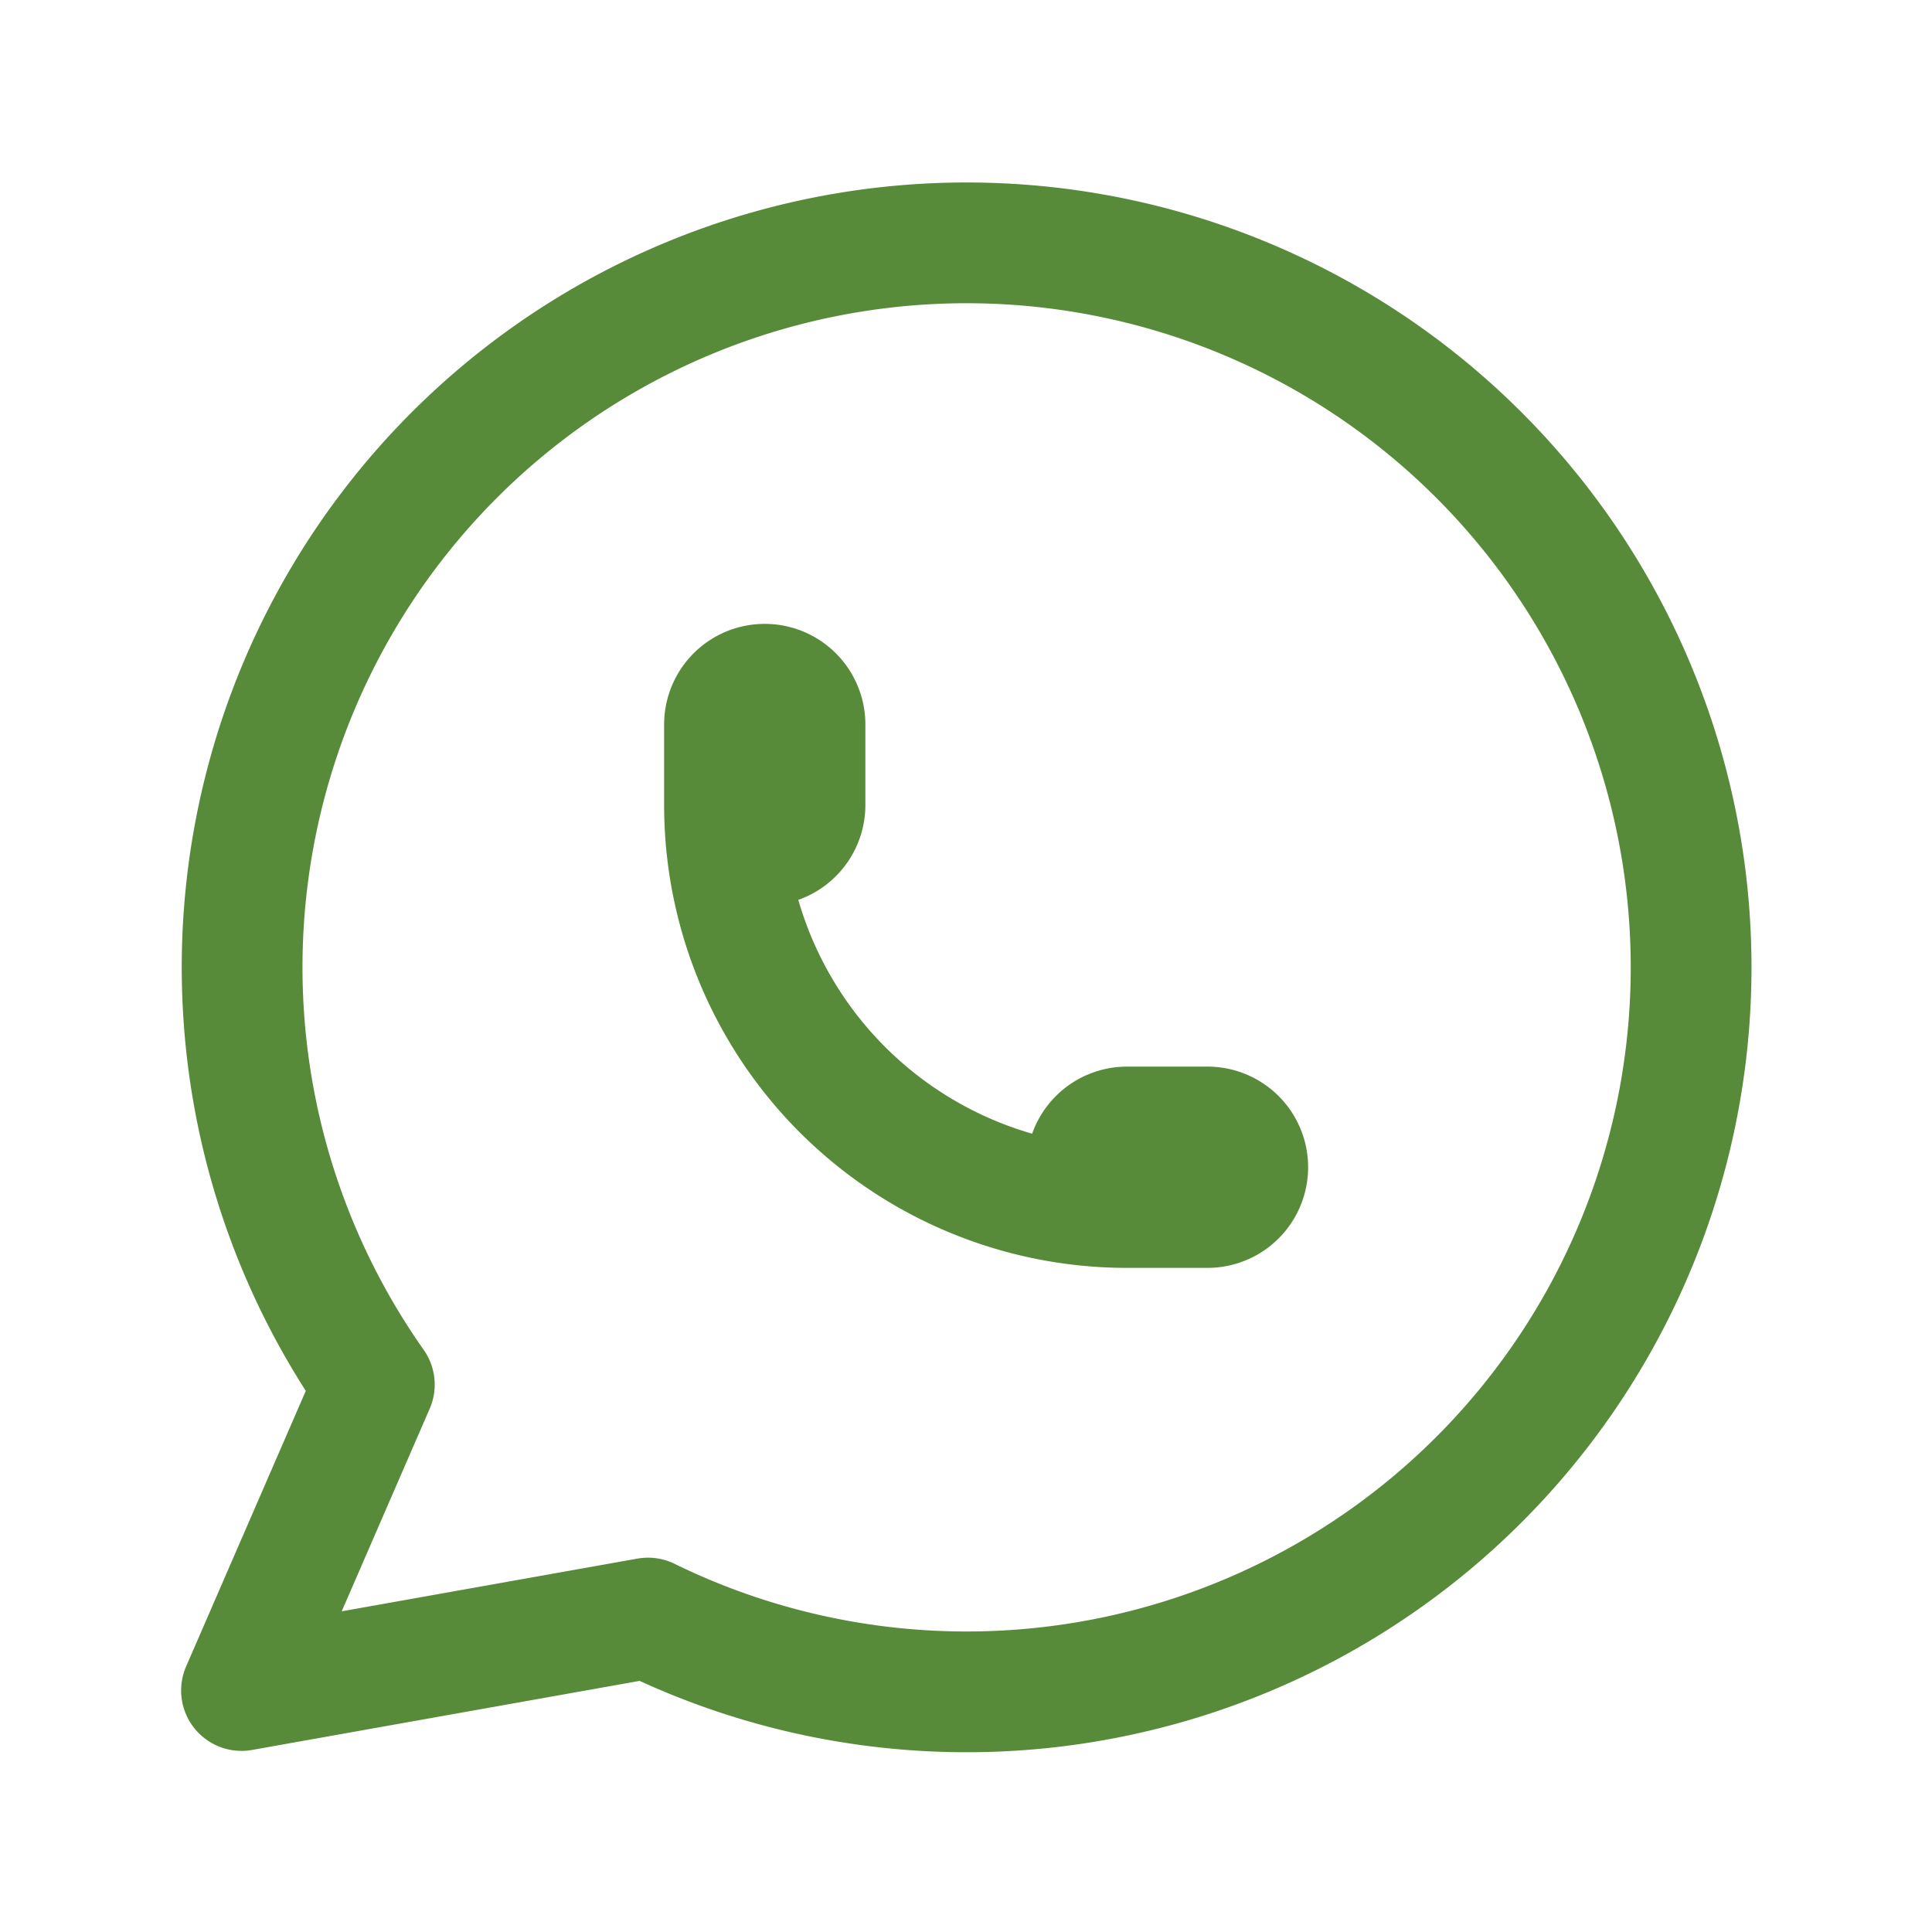
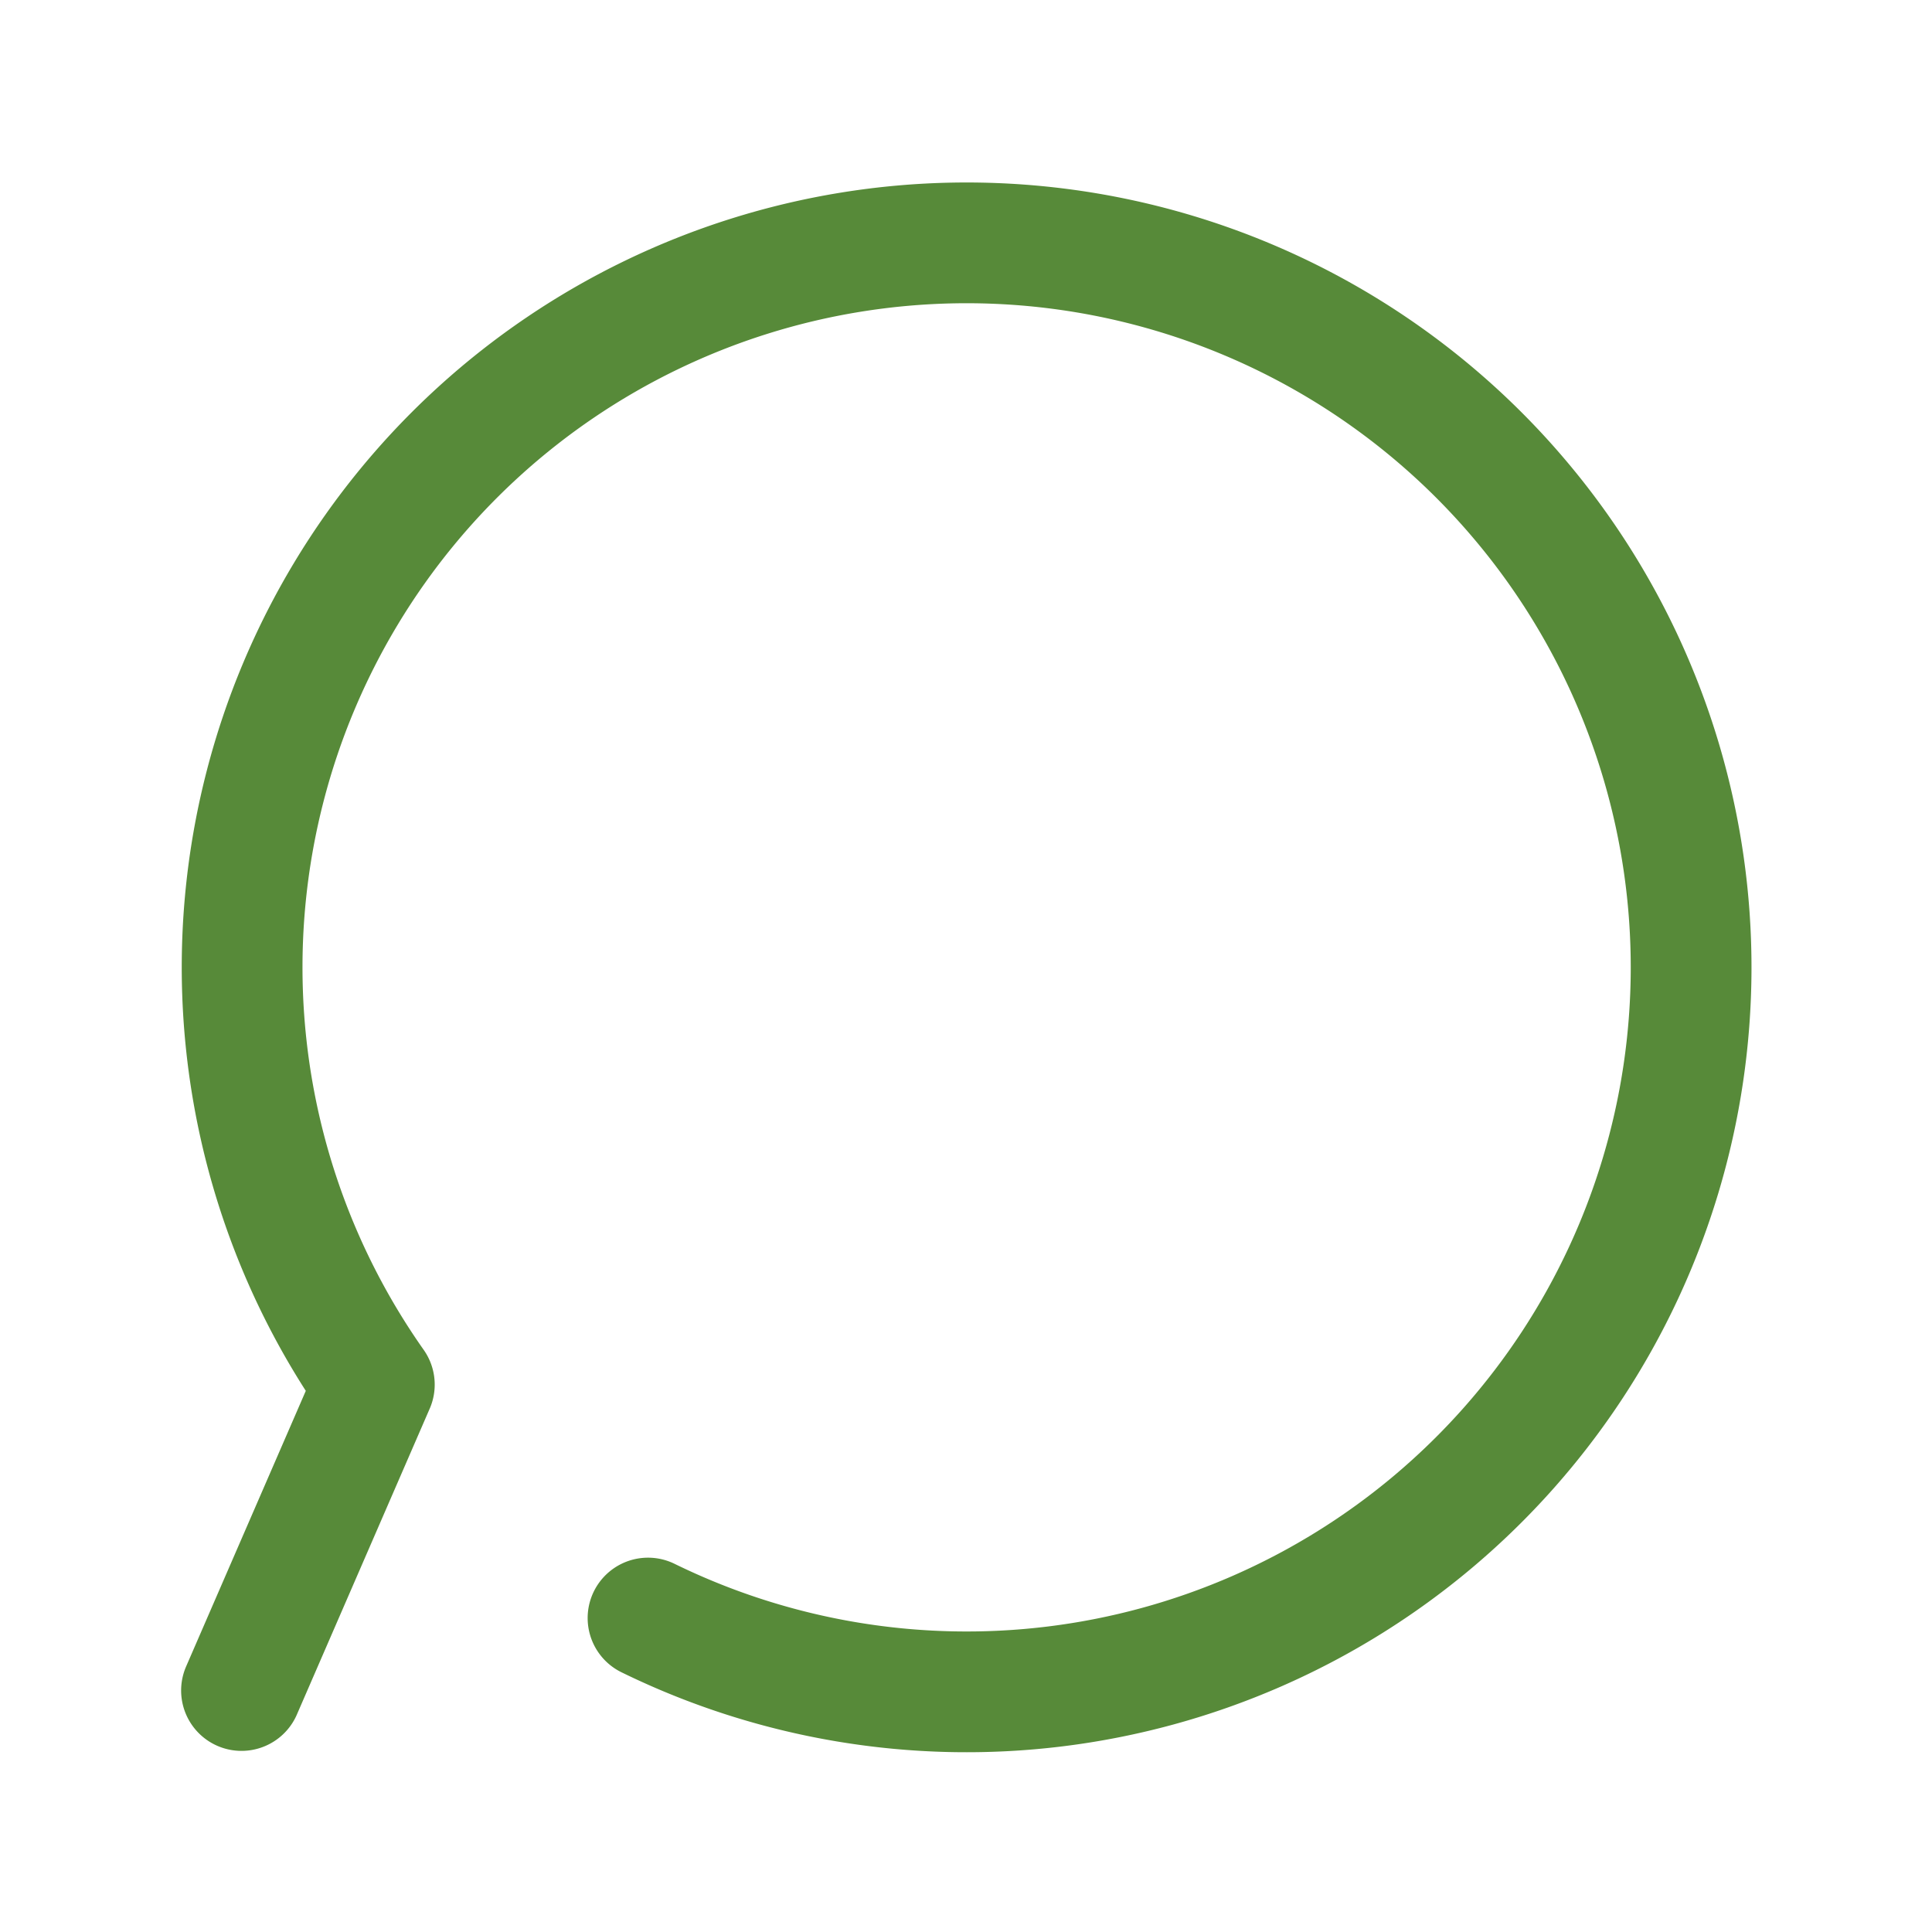
<svg xmlns="http://www.w3.org/2000/svg" width="24" height="24" fill="none">
-   <path stroke="#578A39" stroke-linecap="round" stroke-linejoin="round" stroke-width="1.5" d="m3 21 1.65-3.8a9 9 0 1 1 3.4 2.9z" />
-   <path stroke="#578A39" stroke-linecap="round" stroke-linejoin="round" stroke-width="1.5" d="M9 10a.5.5 0 0 0 1 0V9a.5.5 0 1 0-1 0zm0 0a5 5 0 0 0 5 5m0 0h1a.5.5 0 0 0 0-1h-1a.5.5 0 0 0 0 1" />
+   <path stroke="#578A39" stroke-linecap="round" stroke-linejoin="round" stroke-width="1.5" d="m3 21 1.65-3.8a9 9 0 1 1 3.4 2.9" />
</svg>